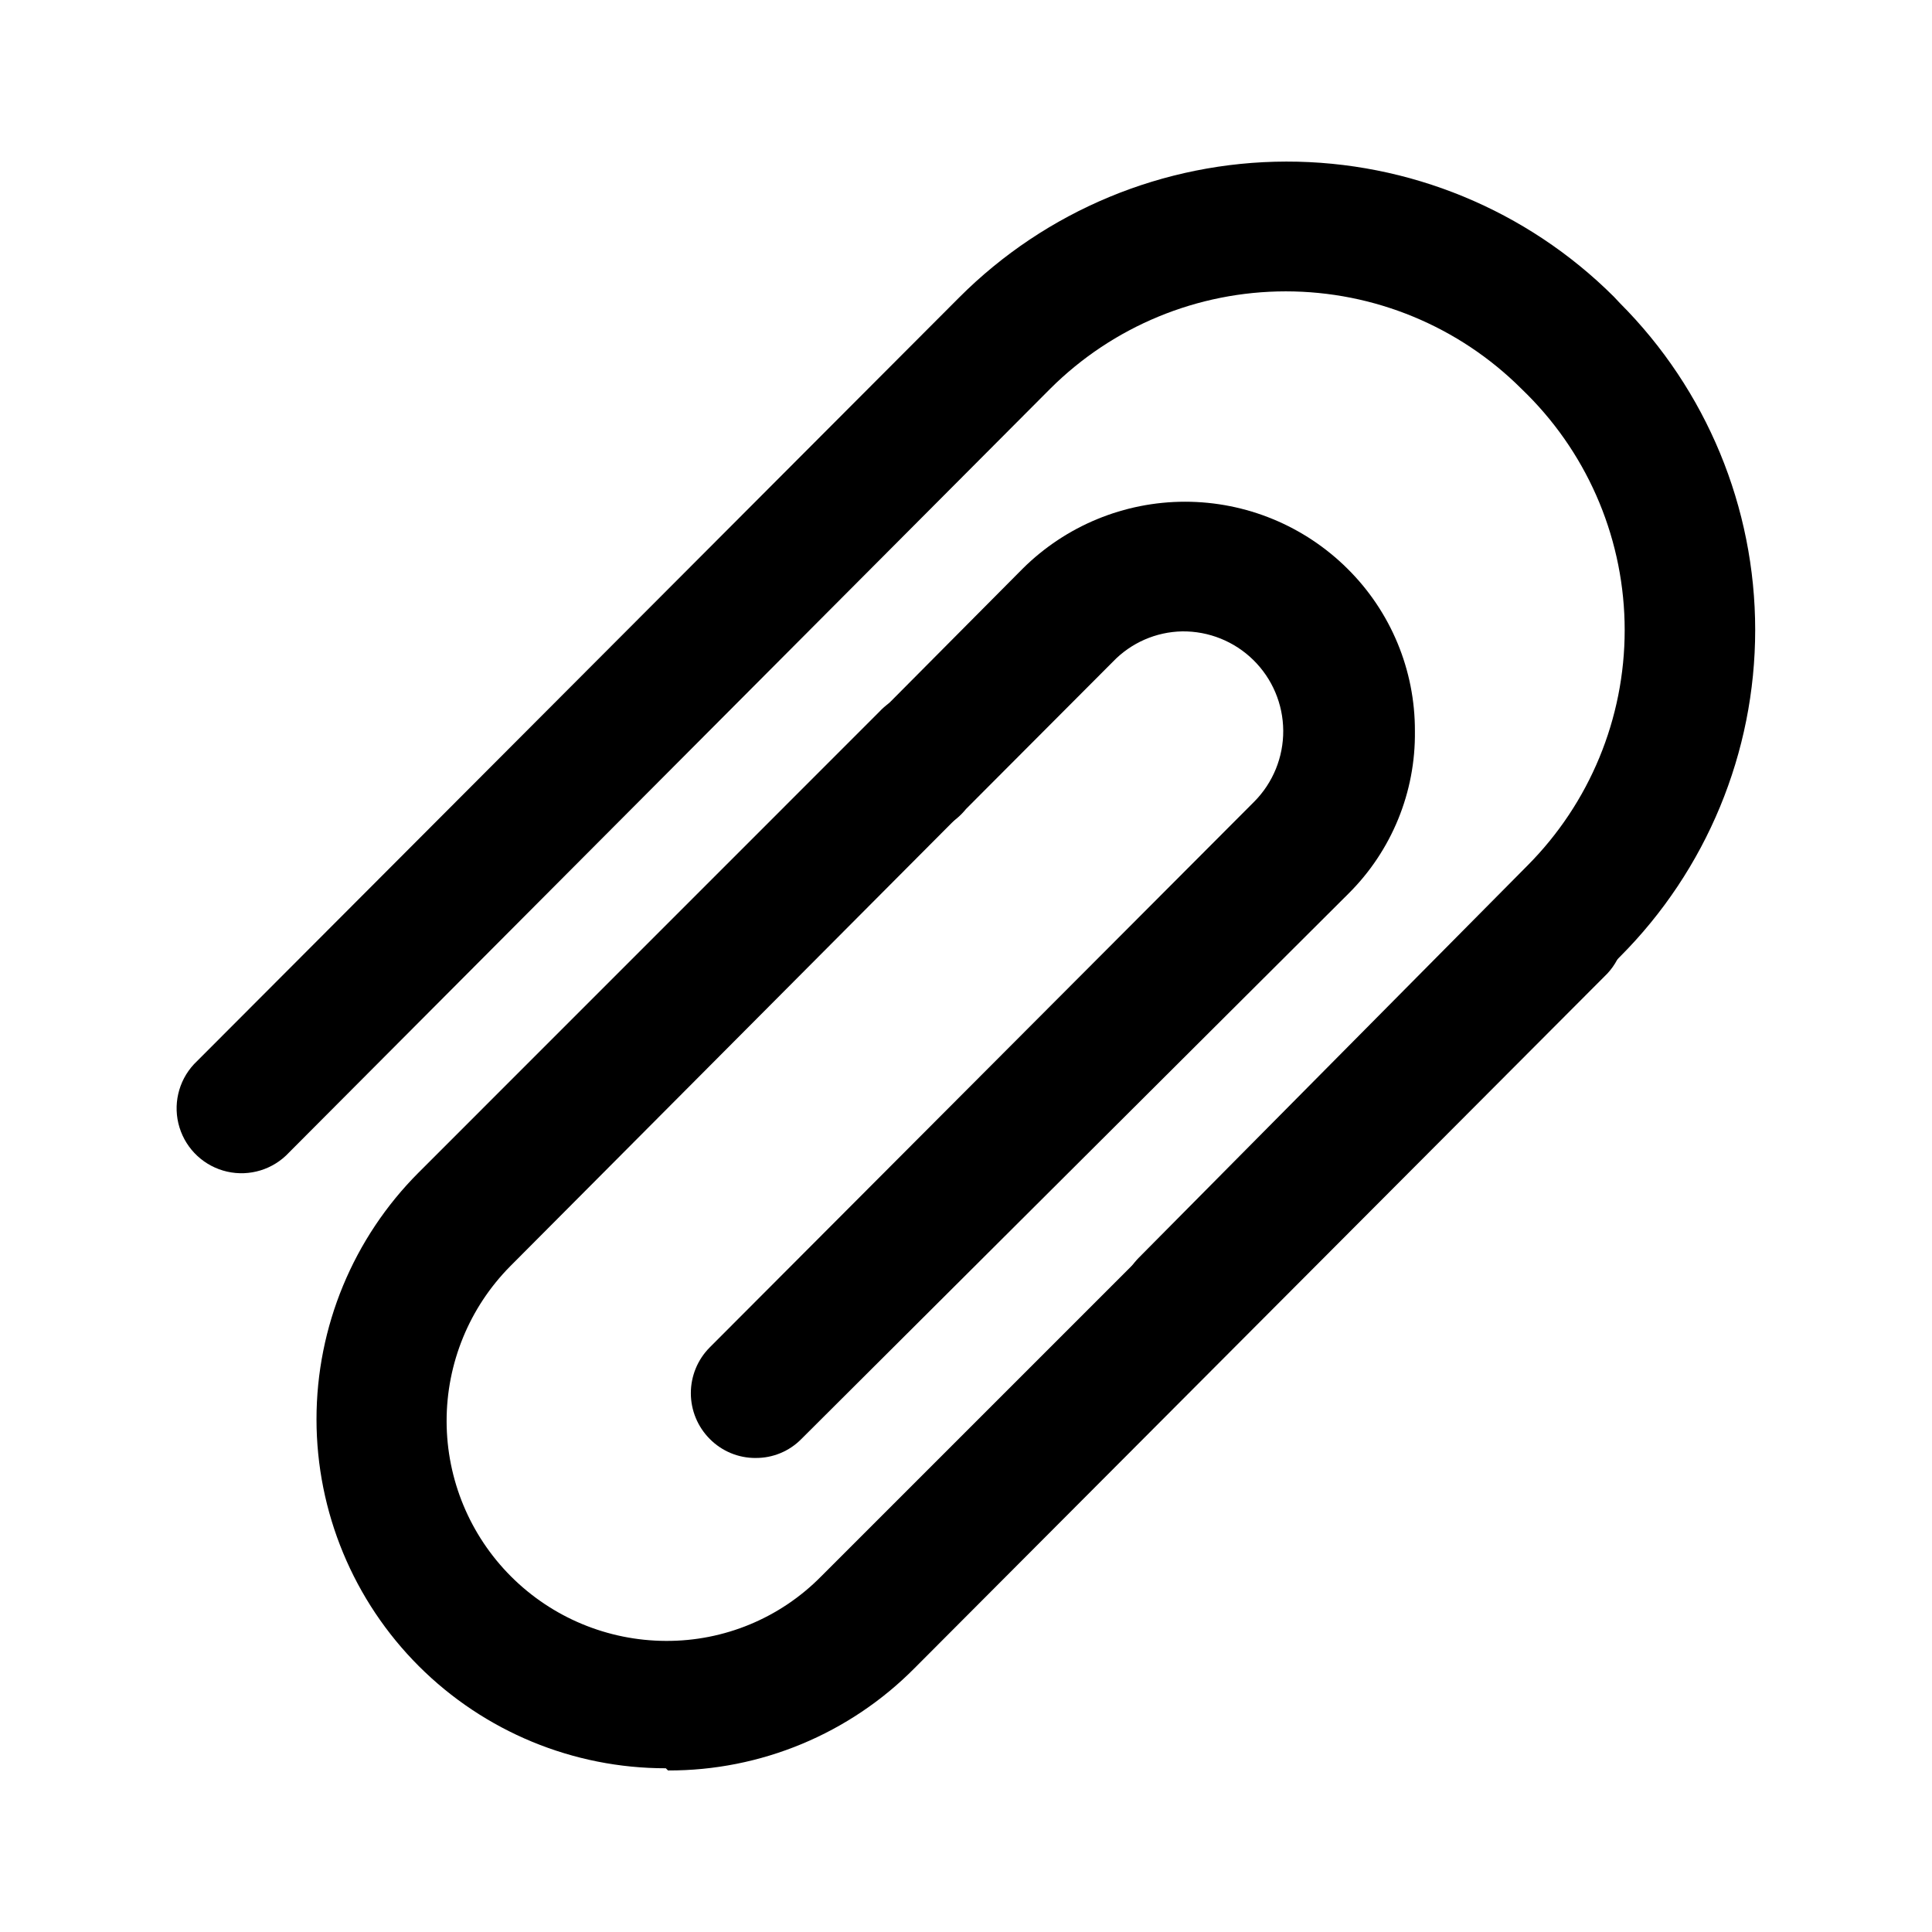
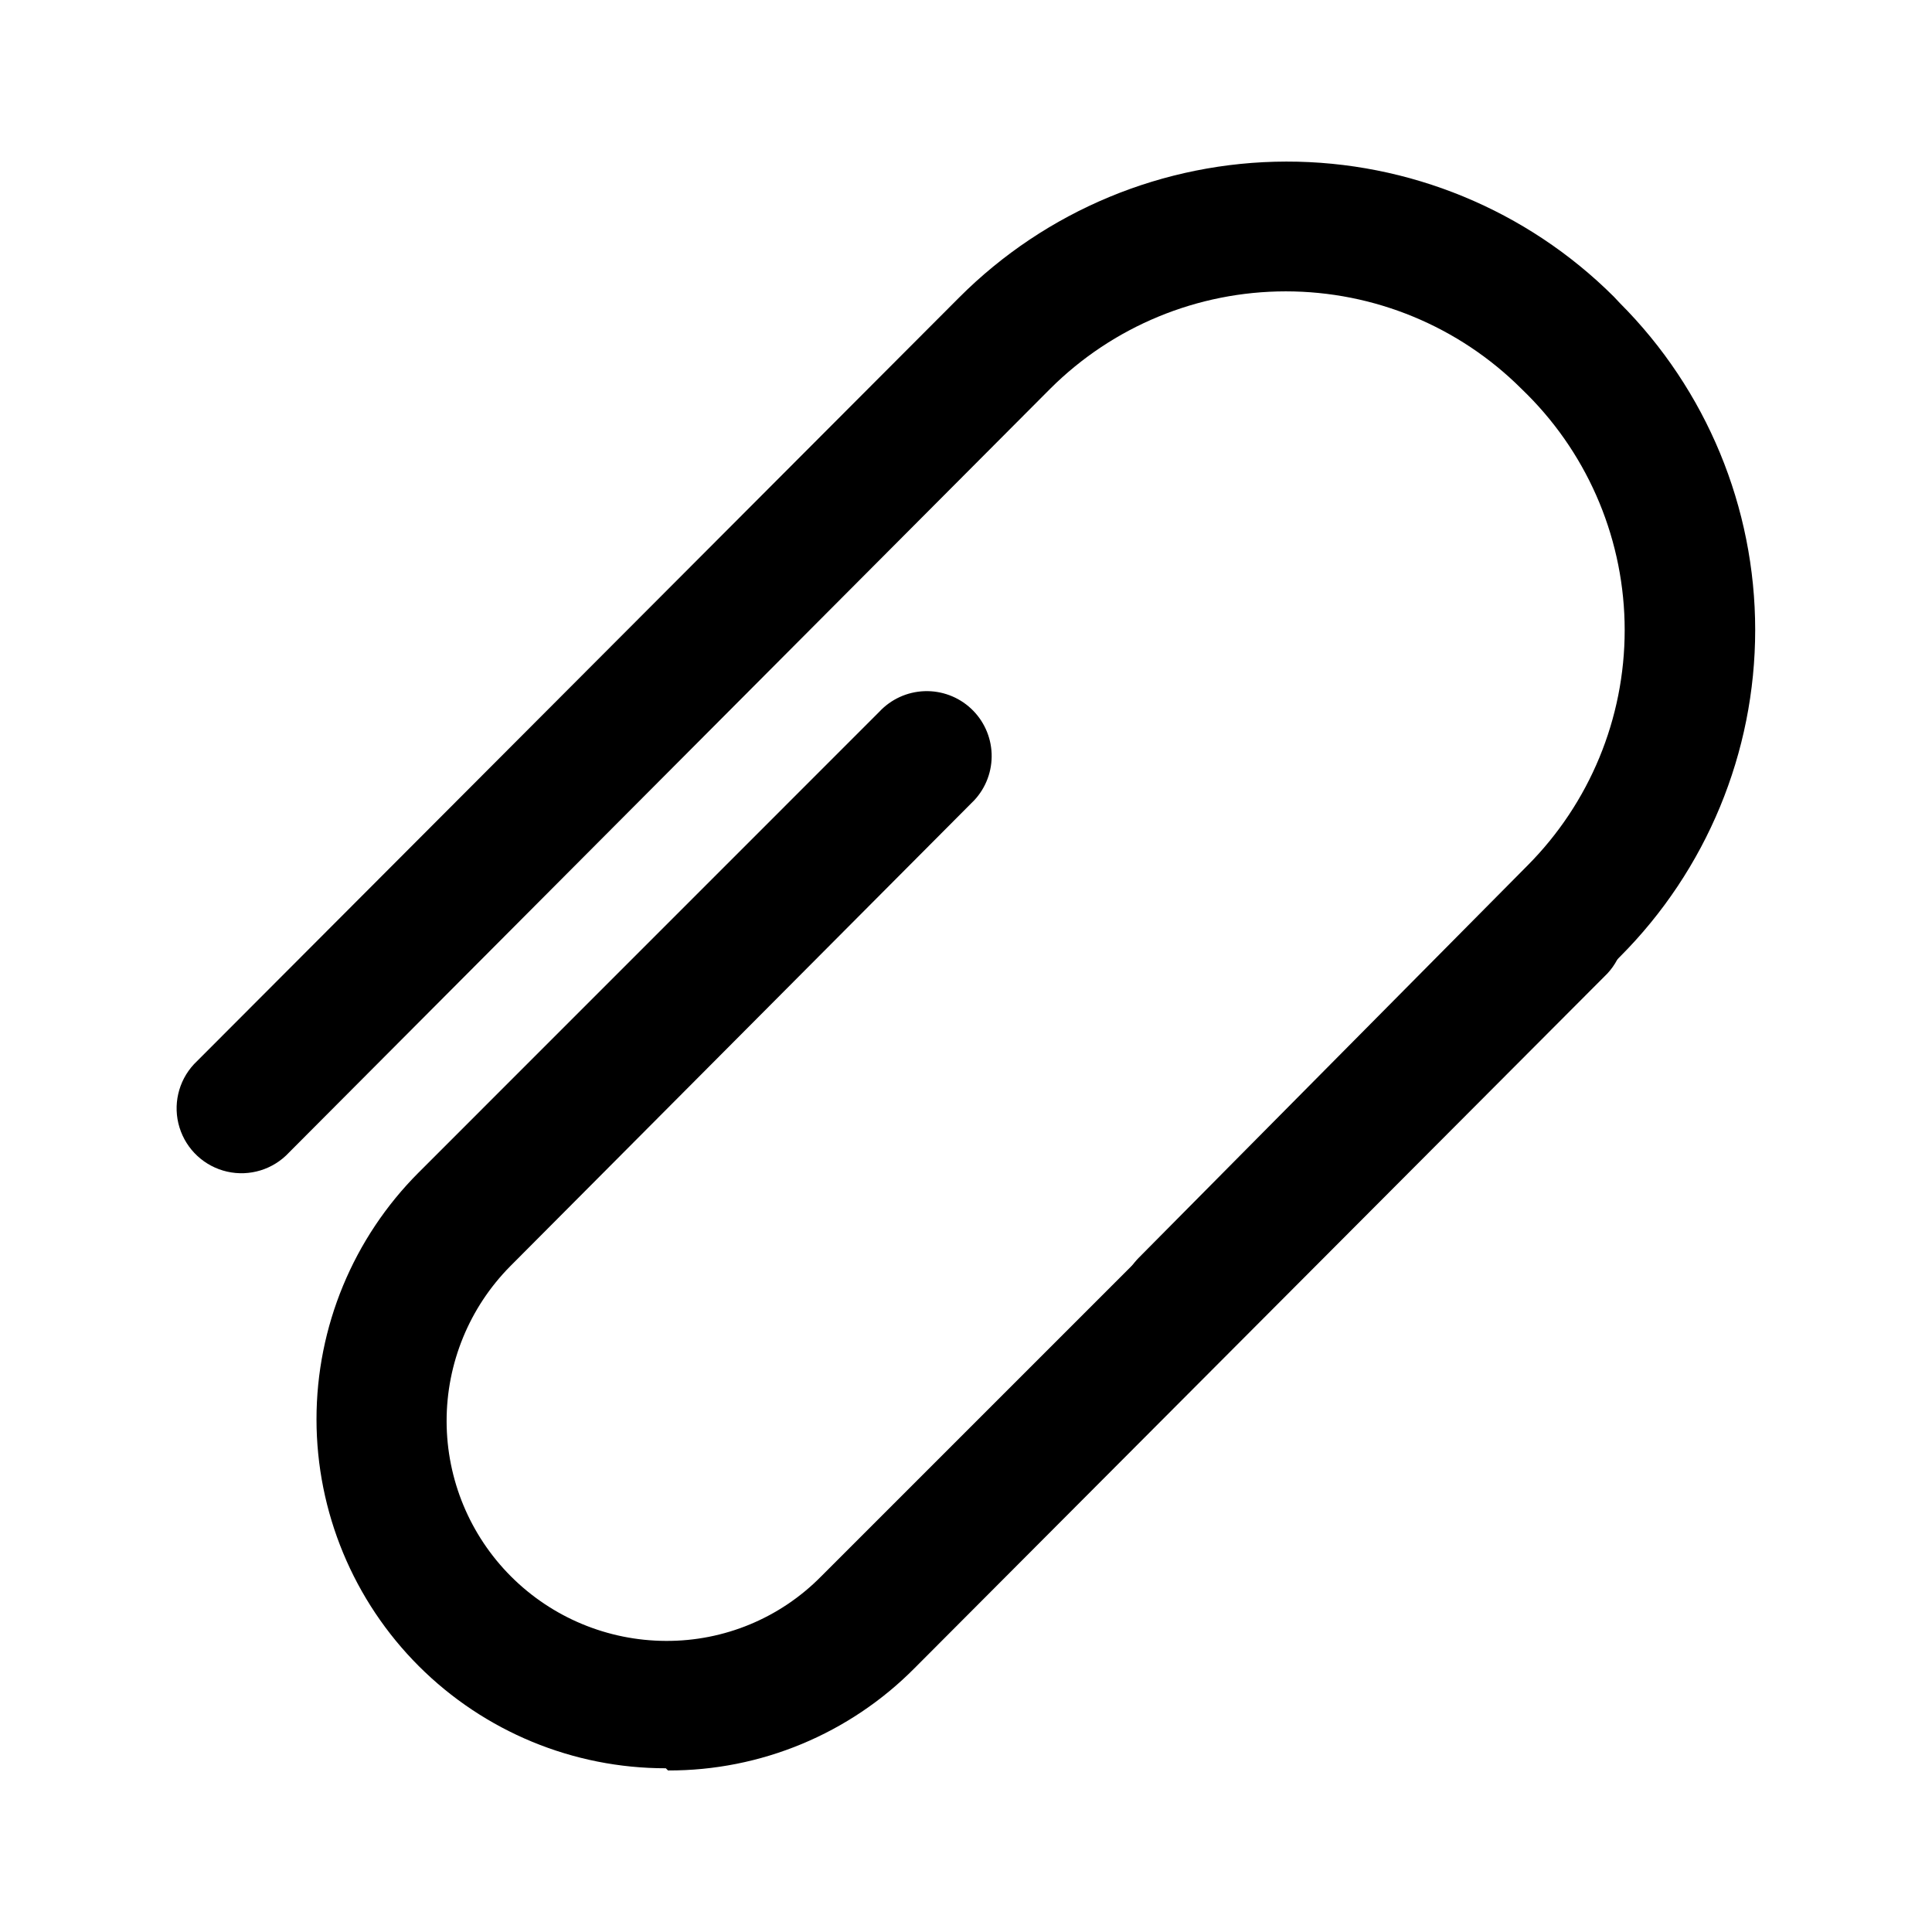
<svg xmlns="http://www.w3.org/2000/svg" fill="#000000" width="800px" height="800px" version="1.1" viewBox="144 144 512 512">
  <g>
-     <path d="m344.25 530.38c-4.562 0.023-8.938-1.793-12.145-5.035-3.219-3.223-5.023-7.59-5.023-12.145 0-4.551 1.805-8.918 5.023-12.141l144.29-144.62c4.961-5.004 7.723-11.777 7.676-18.824s-2.902-13.781-7.934-18.719c-5.027-4.934-11.816-7.66-18.863-7.574-6.926 0.137-13.512 3.019-18.312 8.012l-38.969 39.07c-2.906 3.633-7.16 5.934-11.793 6.371-4.629 0.441-9.242-1.012-12.777-4.035-3.539-3.019-5.703-7.344-5.996-11.984-0.293-4.644 1.312-9.207 4.441-12.645 0.559-0.684 1.184-1.309 1.863-1.867l39.273-39.523c11.441-11.375 26.918-17.758 43.051-17.758s31.609 6.383 43.051 17.758c11.488 11.375 17.922 26.887 17.859 43.051 0.203 16.156-6.16 31.703-17.633 43.078l-144.95 144.49c-3.195 3.258-7.578 5.074-12.141 5.035z" />
    <path d="m320.45 612.61c-24.539 0.02-48.078-9.711-65.441-27.051-17.363-17.344-27.121-40.871-27.133-65.41-0.008-24.539 9.73-48.078 27.082-65.434l122.05-122.07c3.106-3.344 7.414-5.312 11.973-5.477 4.559-0.164 8.996 1.488 12.336 4.594 3.34 3.106 5.309 7.414 5.477 11.973 0.164 4.559-1.488 8.996-4.594 12.336l-0.855 0.855-122.12 122.63c-10.84 10.945-16.902 25.738-16.867 41.141 0.035 15.406 6.168 30.168 17.055 41.066 10.887 10.898 25.645 17.043 41.047 17.094 15.441 0.086 30.266-6.062 41.113-17.055l183.21-183.21c4.18-4.5 10.441-6.426 16.43-5.055 5.988 1.367 10.789 5.828 12.594 11.699 1.809 5.871 0.348 12.258-3.836 16.758-0.277 0.301-0.555 0.578-0.855 0.855l-182.71 183.19c-17.27 17.445-40.82 27.227-65.367 27.152z" />
    <path d="m457.16 506.68c-4.438-0.246-8.609-2.191-11.648-5.434-3.039-3.242-4.715-7.531-4.676-11.973 0.039-4.445 1.789-8.703 4.887-11.891l103.05-103.98c16.512-16.574 25.785-39.016 25.785-62.41s-9.273-45.836-25.785-62.41l-1.613-1.586c-16.57-16.516-39.012-25.785-62.41-25.785-23.395 0-45.836 9.27-62.406 25.785l-201.75 202.43c-4.184 4.5-10.445 6.43-16.434 5.059-5.988-1.371-10.789-5.832-12.594-11.703-1.809-5.867-0.344-12.258 3.836-16.758 0.277-0.301 0.578-0.578 0.855-0.855l201.93-202.33c22.984-23.02 54.168-35.977 86.699-36.02 32.527-0.043 63.746 12.832 86.789 35.793l1.613 1.715c22.957 22.98 35.855 54.133 35.855 86.617s-12.898 63.637-35.855 86.617l-103.76 104.09c-3.293 3.25-7.742 5.062-12.367 5.039z" />
  </g>
</svg>